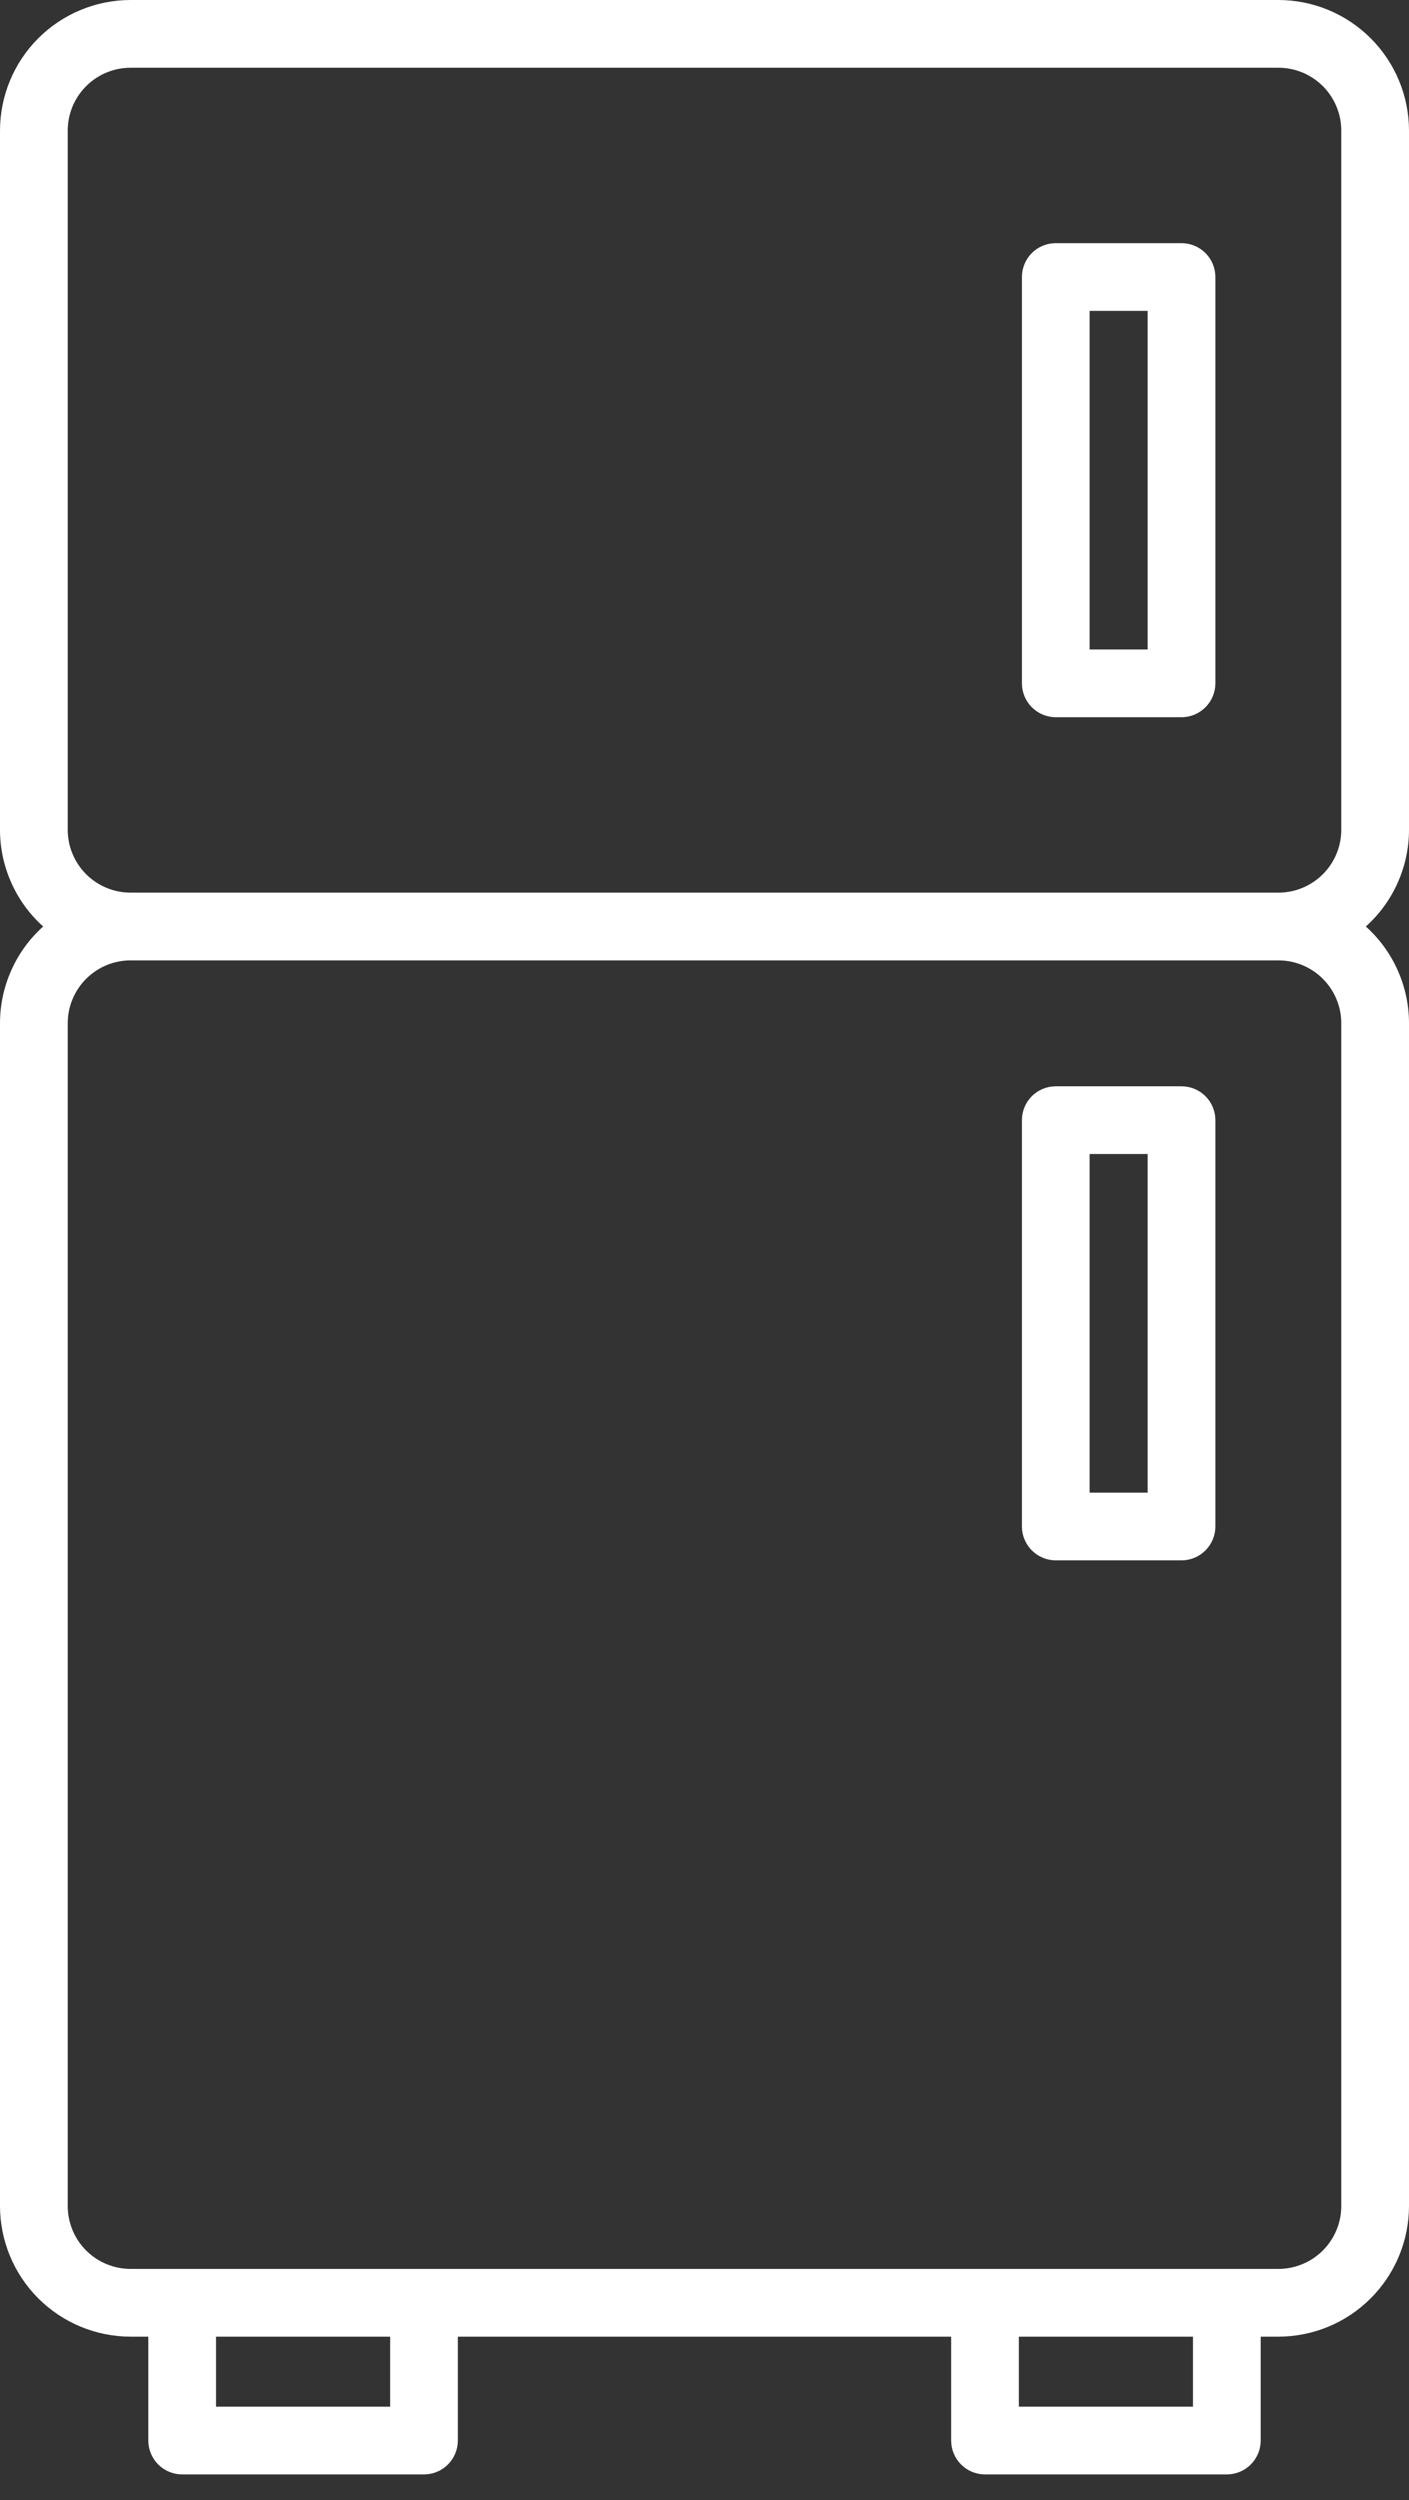
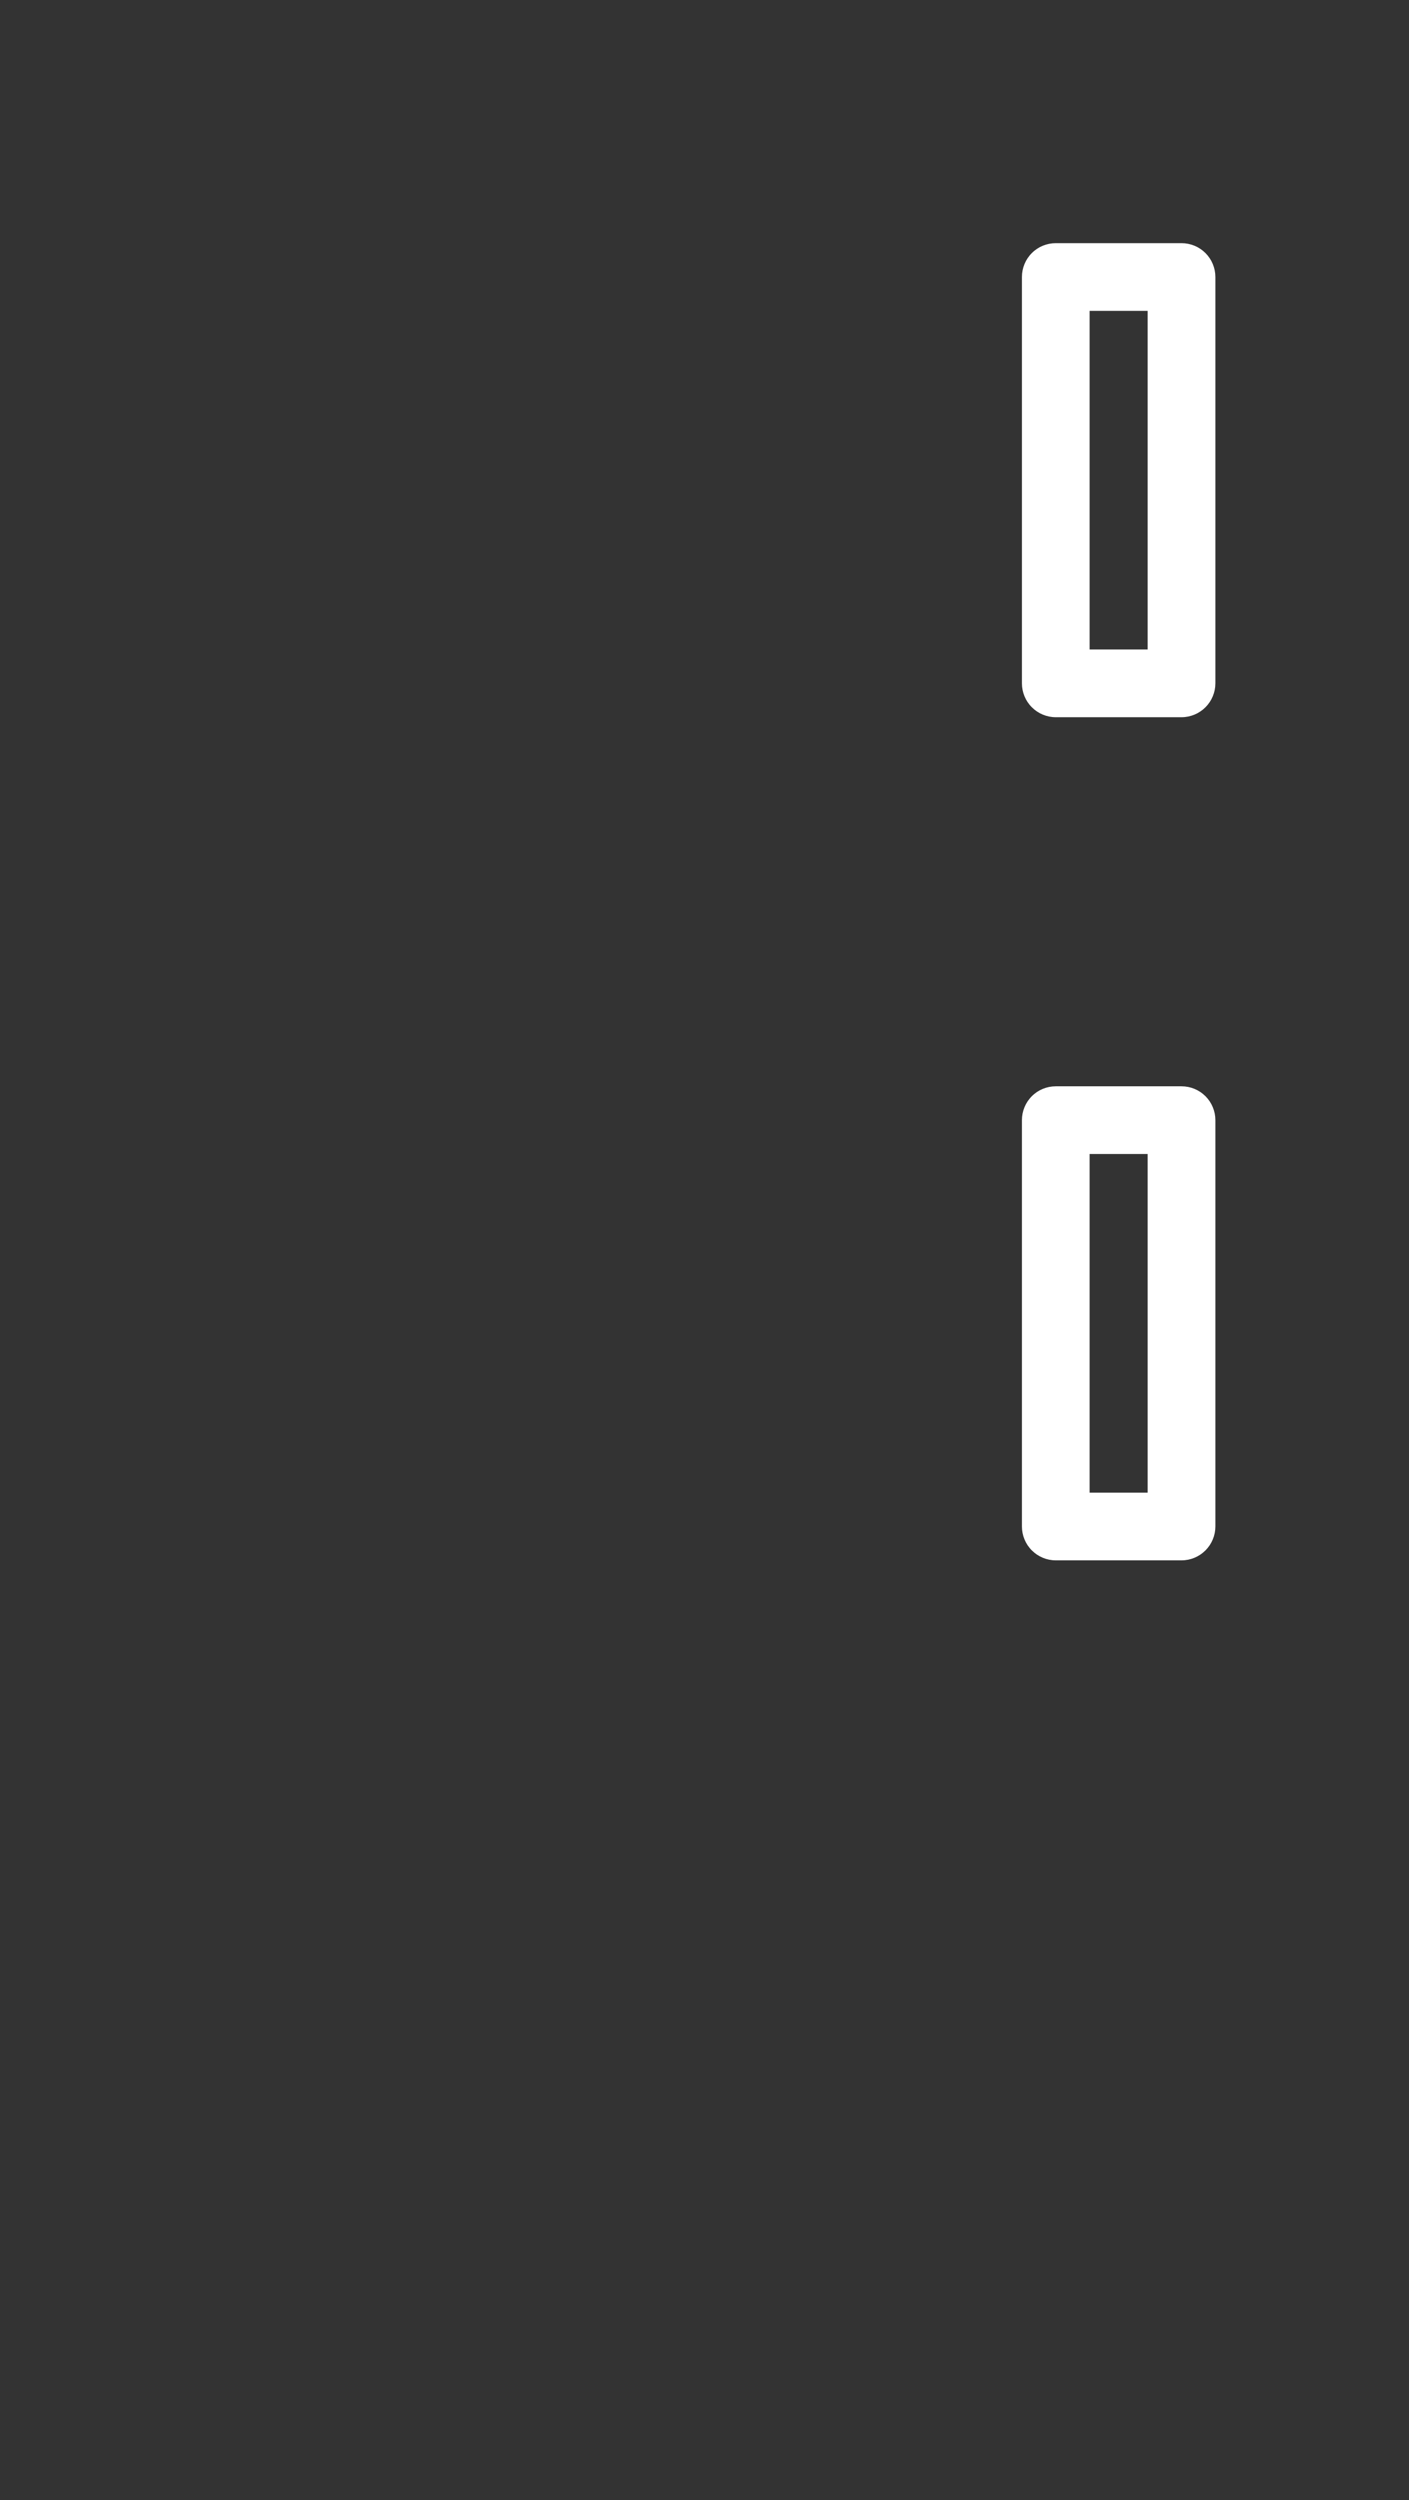
<svg xmlns="http://www.w3.org/2000/svg" width="31" height="55" viewBox="0 0 31 55" fill="none">
  <rect x="0" y="0" width="31" height="55" fill="#333333" stroke="none" />
-   <path d="M31 18.253V2.873C30.999 2.111 30.696 1.381 30.157 0.842C29.619 0.304 28.889 0.001 28.127 0H2.873C2.111 0.001 1.381 0.304 0.842 0.842C0.304 1.381 0.001 2.111 0 2.873V18.253C0 18.654 0.085 19.051 0.249 19.418C0.412 19.785 0.651 20.113 0.95 20.381C0.651 20.649 0.412 20.977 0.249 21.344C0.085 21.711 0 22.108 0 22.509V48.528C0.001 49.289 0.304 50.02 0.842 50.558C1.381 51.097 2.111 51.4 2.873 51.401H3.263V53.686C3.263 53.884 3.342 54.073 3.481 54.213C3.621 54.353 3.811 54.431 4.008 54.431H9.328C9.526 54.431 9.715 54.353 9.855 54.213C9.995 54.073 10.073 53.884 10.073 53.686V51.401H20.927V53.686C20.927 53.884 21.005 54.073 21.145 54.213C21.285 54.353 21.474 54.431 21.672 54.431H26.992C27.189 54.431 27.379 54.353 27.519 54.213C27.658 54.073 27.737 53.884 27.737 53.686V51.401H28.127C28.889 51.4 29.619 51.097 30.157 50.558C30.696 50.02 30.999 49.289 31 48.528V22.509C31 22.108 30.915 21.711 30.751 21.344C30.588 20.977 30.349 20.649 30.05 20.381C30.349 20.113 30.588 19.785 30.751 19.418C30.915 19.051 31 18.654 31 18.253ZM8.584 52.941H4.753V51.401H8.584V52.941ZM26.247 52.941H22.416V51.401H26.247V52.941ZM29.51 22.509V48.528C29.51 48.894 29.364 49.246 29.105 49.505C28.845 49.765 28.494 49.91 28.127 49.911H2.873C2.506 49.91 2.155 49.765 1.895 49.505C1.636 49.246 1.49 48.894 1.49 48.528V22.509C1.49 22.142 1.636 21.791 1.895 21.532C2.155 21.272 2.506 21.126 2.873 21.126H28.127C28.494 21.126 28.845 21.272 29.105 21.532C29.364 21.791 29.51 22.142 29.51 22.509ZM2.873 19.636C2.506 19.636 2.155 19.49 1.895 19.231C1.636 18.971 1.49 18.62 1.49 18.253V2.873C1.49 2.506 1.636 2.155 1.895 1.895C2.155 1.636 2.506 1.49 2.873 1.49H28.127C28.494 1.49 28.845 1.636 29.105 1.895C29.364 2.155 29.51 2.506 29.51 2.873V18.253C29.51 18.62 29.364 18.971 29.105 19.231C28.845 19.49 28.494 19.636 28.127 19.636H2.873Z" fill="white" />
  <path d="M25.995 5.349H23.229C23.031 5.349 22.841 5.427 22.702 5.567C22.562 5.706 22.484 5.896 22.484 6.093V15.032C22.484 15.229 22.562 15.419 22.702 15.558C22.841 15.698 23.031 15.777 23.229 15.777H25.995C26.193 15.777 26.382 15.698 26.522 15.558C26.661 15.419 26.74 15.229 26.74 15.032V6.093C26.74 5.896 26.661 5.706 26.522 5.567C26.382 5.427 26.193 5.349 25.995 5.349ZM25.25 14.287H23.973V6.838H25.25V14.287ZM23.229 34.324H25.995C26.193 34.324 26.382 34.245 26.522 34.105C26.661 33.966 26.74 33.776 26.74 33.579V24.64C26.74 24.443 26.661 24.253 26.522 24.114C26.382 23.974 26.193 23.896 25.995 23.896H23.229C23.031 23.896 22.841 23.974 22.702 24.114C22.562 24.253 22.484 24.443 22.484 24.64V33.579C22.484 33.776 22.562 33.966 22.702 34.105C22.841 34.245 23.031 34.324 23.229 34.324ZM23.973 25.385H25.25V32.834H23.973V25.385Z" fill="white" />
</svg>